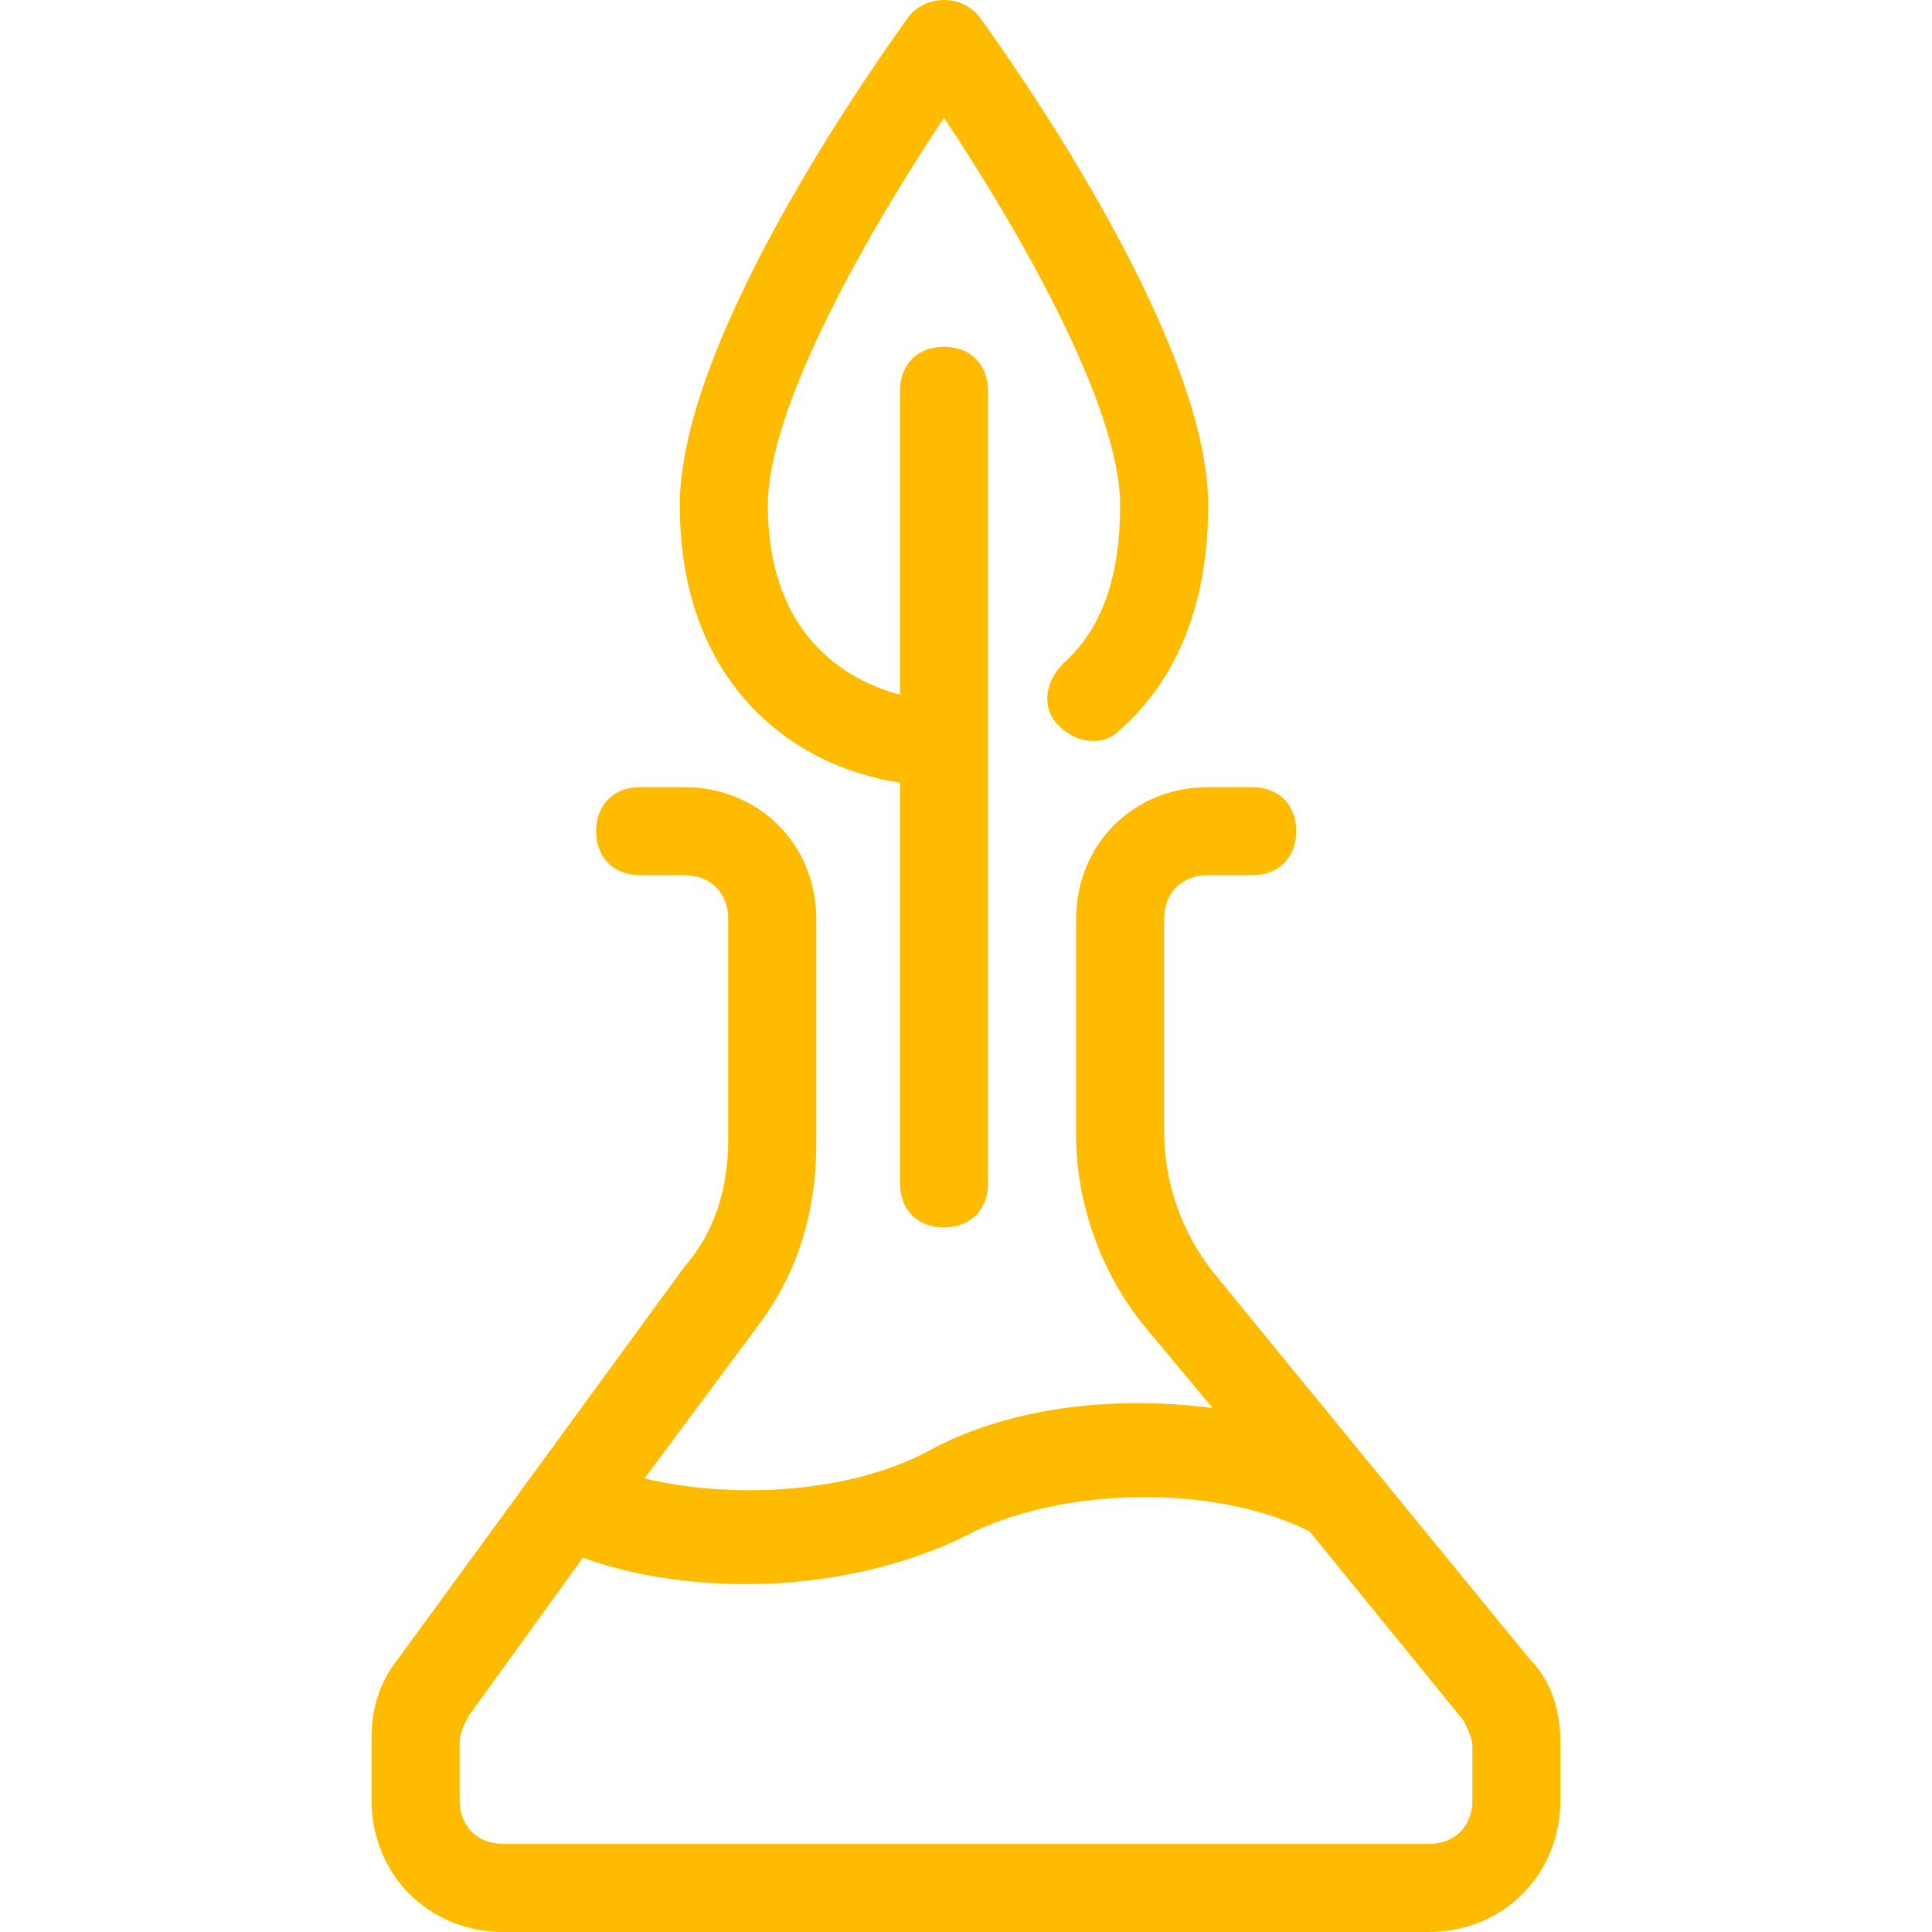
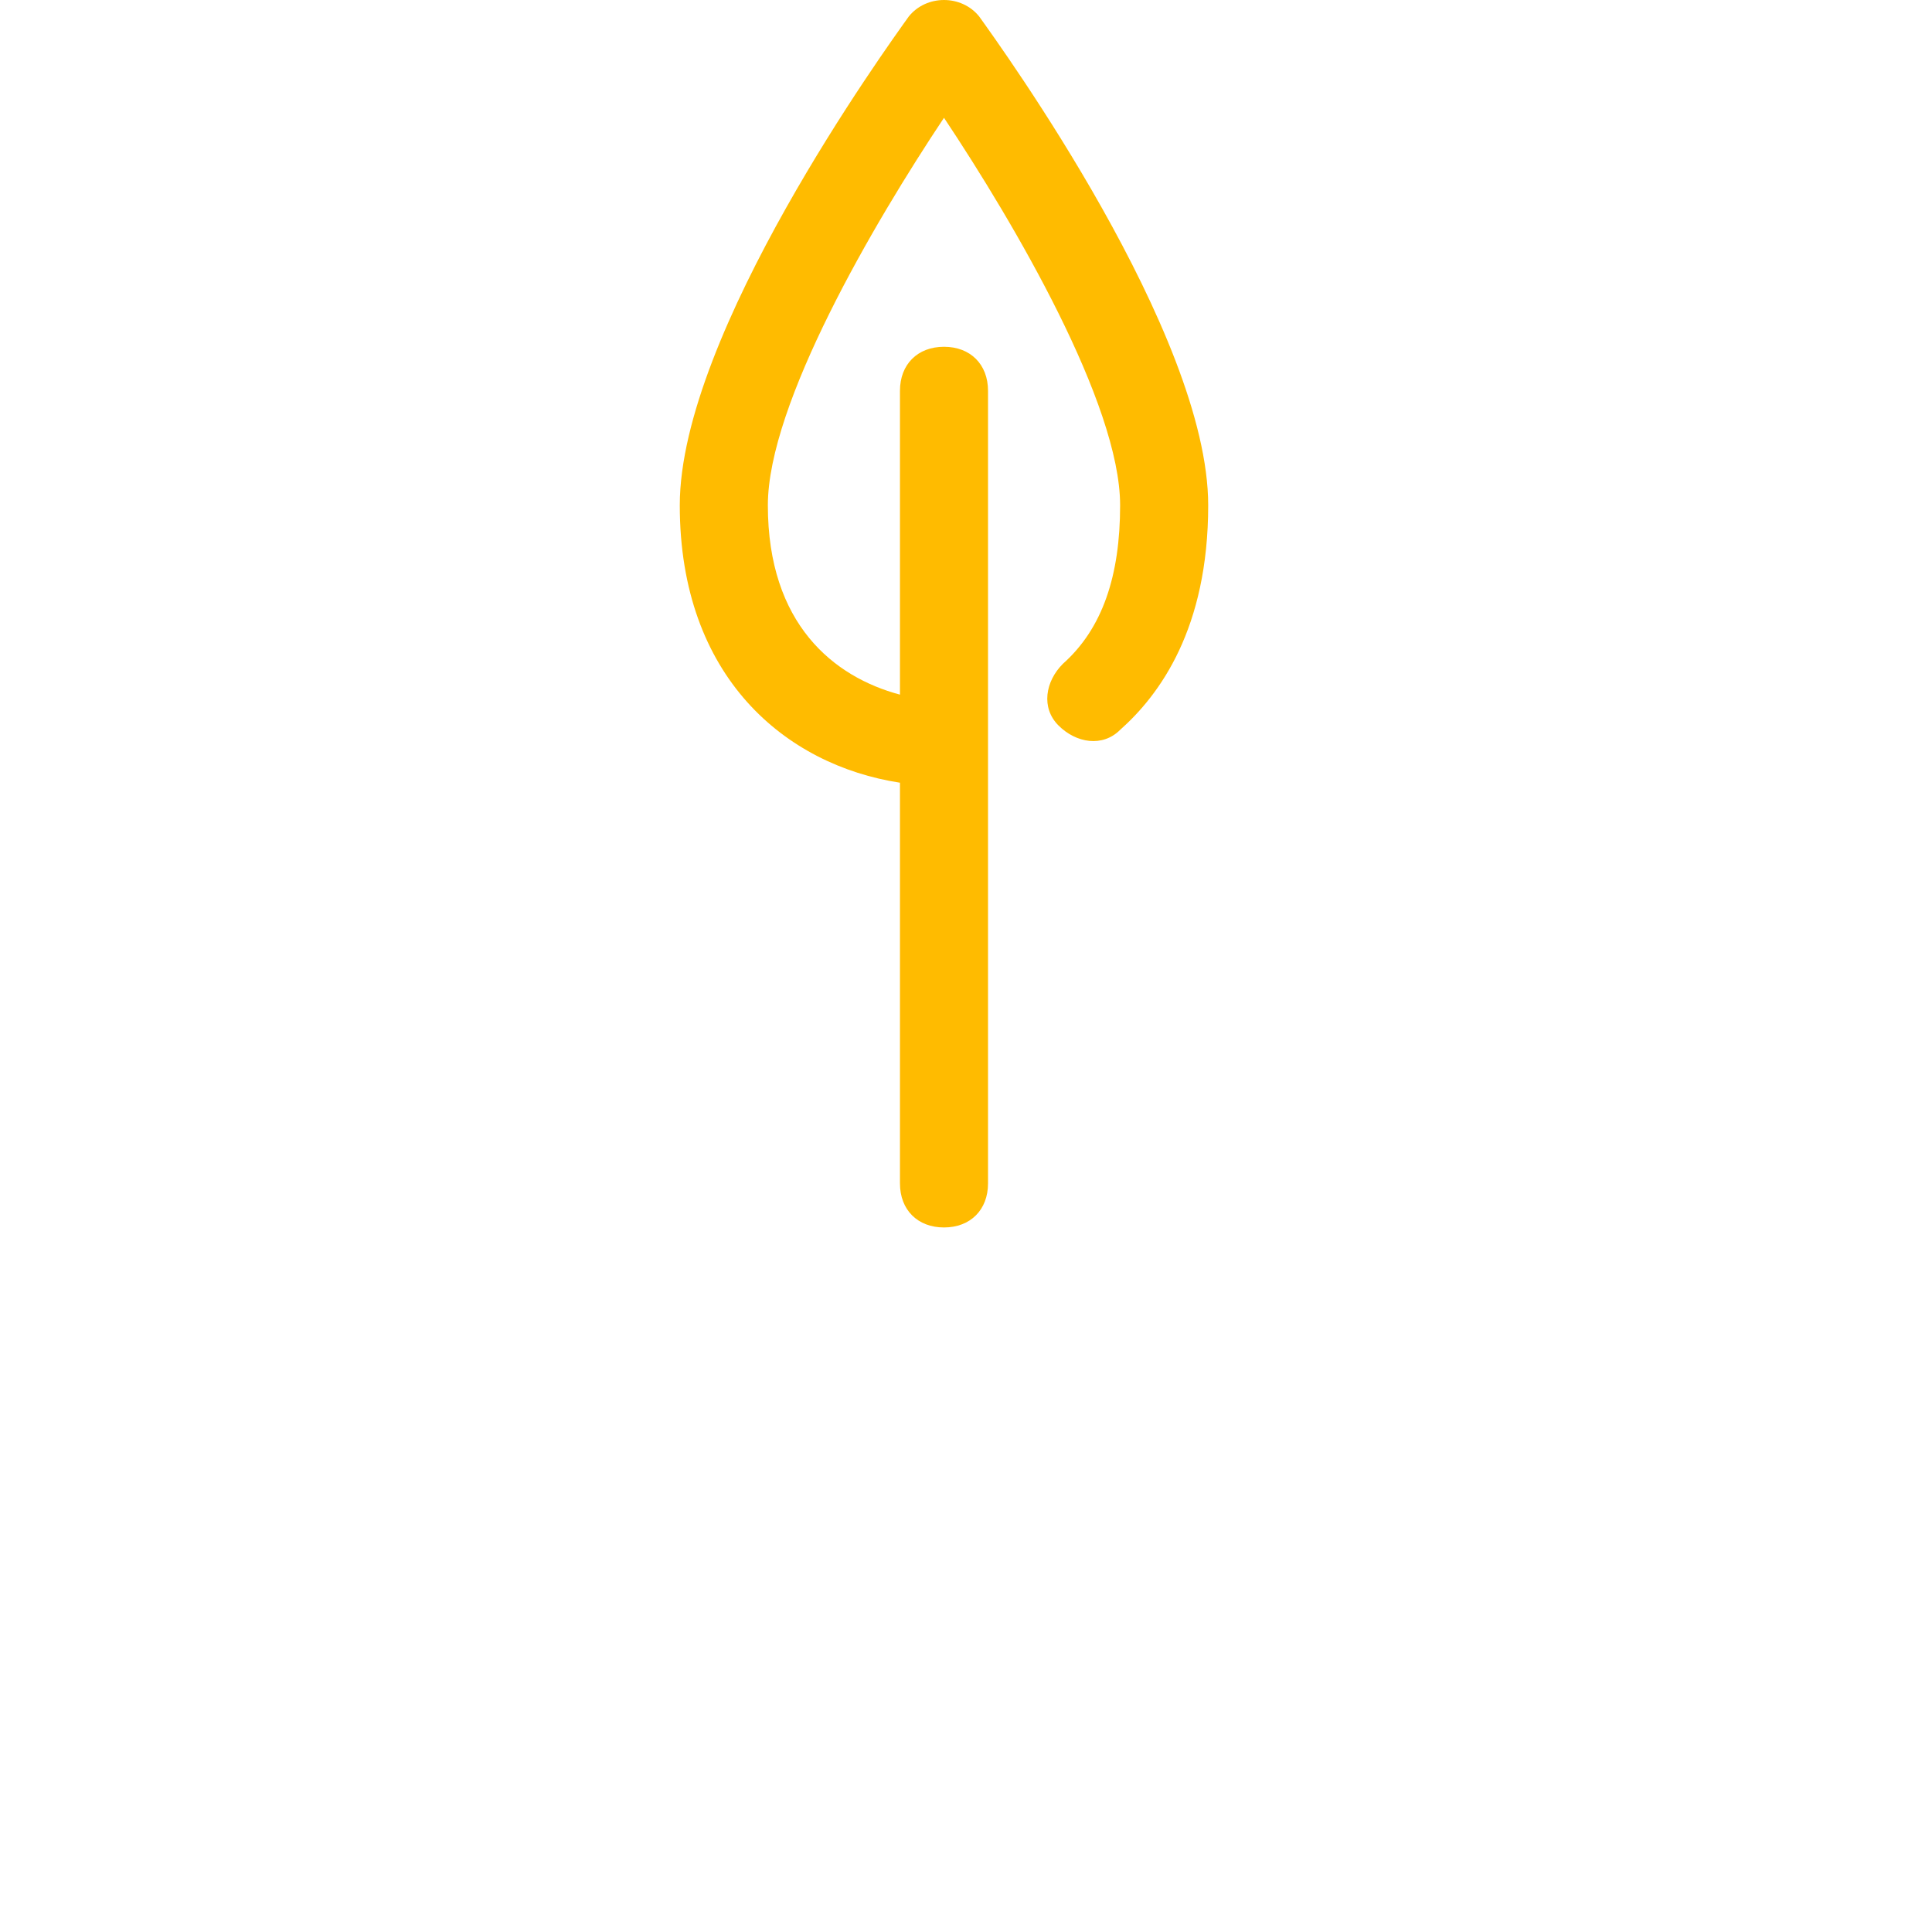
<svg xmlns="http://www.w3.org/2000/svg" width="100" height="100" viewBox="0 0 100 100" fill="none">
  <path d="M50.684 0.855C49.772 -0.285 47.949 -0.285 47.037 0.855C45.898 2.45 35.185 17.265 35.185 26.154C35.185 35.043 40.656 39.601 46.582 40.513V61.254C46.582 62.621 47.493 63.533 48.861 63.533C50.228 63.533 51.14 62.621 51.14 61.254V20.228C51.14 18.86 50.228 17.949 48.861 17.949C47.493 17.949 46.582 18.86 46.582 20.228V35.954C43.163 35.043 39.744 32.308 39.744 26.154C39.744 20.912 45.214 11.567 48.861 6.097C52.507 11.567 57.977 20.912 57.977 26.154C57.977 29.8 57.066 32.535 55.015 34.359C54.103 35.271 53.875 36.638 54.787 37.55C55.698 38.462 57.066 38.689 57.977 37.778C60.029 35.954 62.536 32.535 62.536 26.154C62.536 17.265 51.824 2.45 50.684 0.855Z" fill="#FFBB00" />
-   <path d="M79.174 85.869L62.763 65.812C61.168 63.761 60.256 61.254 60.256 58.519V47.578C60.256 46.211 61.168 45.299 62.535 45.299H64.814C66.182 45.299 67.093 44.388 67.093 43.02C67.093 41.653 66.182 40.741 64.814 40.741H62.535C58.66 40.741 55.698 43.704 55.698 47.579V58.747C55.698 62.393 57.065 66.04 59.344 68.775L62.763 72.878C57.521 72.194 52.051 72.878 47.948 75.157C44.074 77.208 38.148 77.664 33.361 76.524L39.288 68.547C41.339 65.812 42.25 62.621 42.25 59.202V47.579C42.25 43.704 39.288 40.741 35.413 40.741H33.134C31.766 40.741 30.855 41.653 30.855 43.02C30.855 44.388 31.766 45.299 33.134 45.299H35.413C36.78 45.299 37.692 46.211 37.692 47.578V58.974C37.692 61.481 37.008 63.761 35.413 65.584L20.598 85.869C19.686 87.009 19.23 88.376 19.23 89.972V93.162C19.23 97.037 22.193 100 26.068 100H73.931C77.806 100 80.769 97.037 80.769 93.162V90.2C80.769 88.604 80.313 87.009 79.174 85.869ZM76.211 93.162C76.211 94.53 75.299 95.442 73.931 95.442H26.068C24.701 95.442 23.789 94.53 23.789 93.162V90.2C23.789 89.744 24.017 89.288 24.245 88.832L30.171 80.627C32.678 81.538 35.641 81.994 38.604 81.994C42.706 81.994 46.809 81.083 50 79.487C54.786 76.98 62.764 76.752 67.778 79.259L75.755 89.06C75.983 89.516 76.211 89.972 76.211 90.427V93.162H76.211Z" fill="#FFBB00" />
</svg>